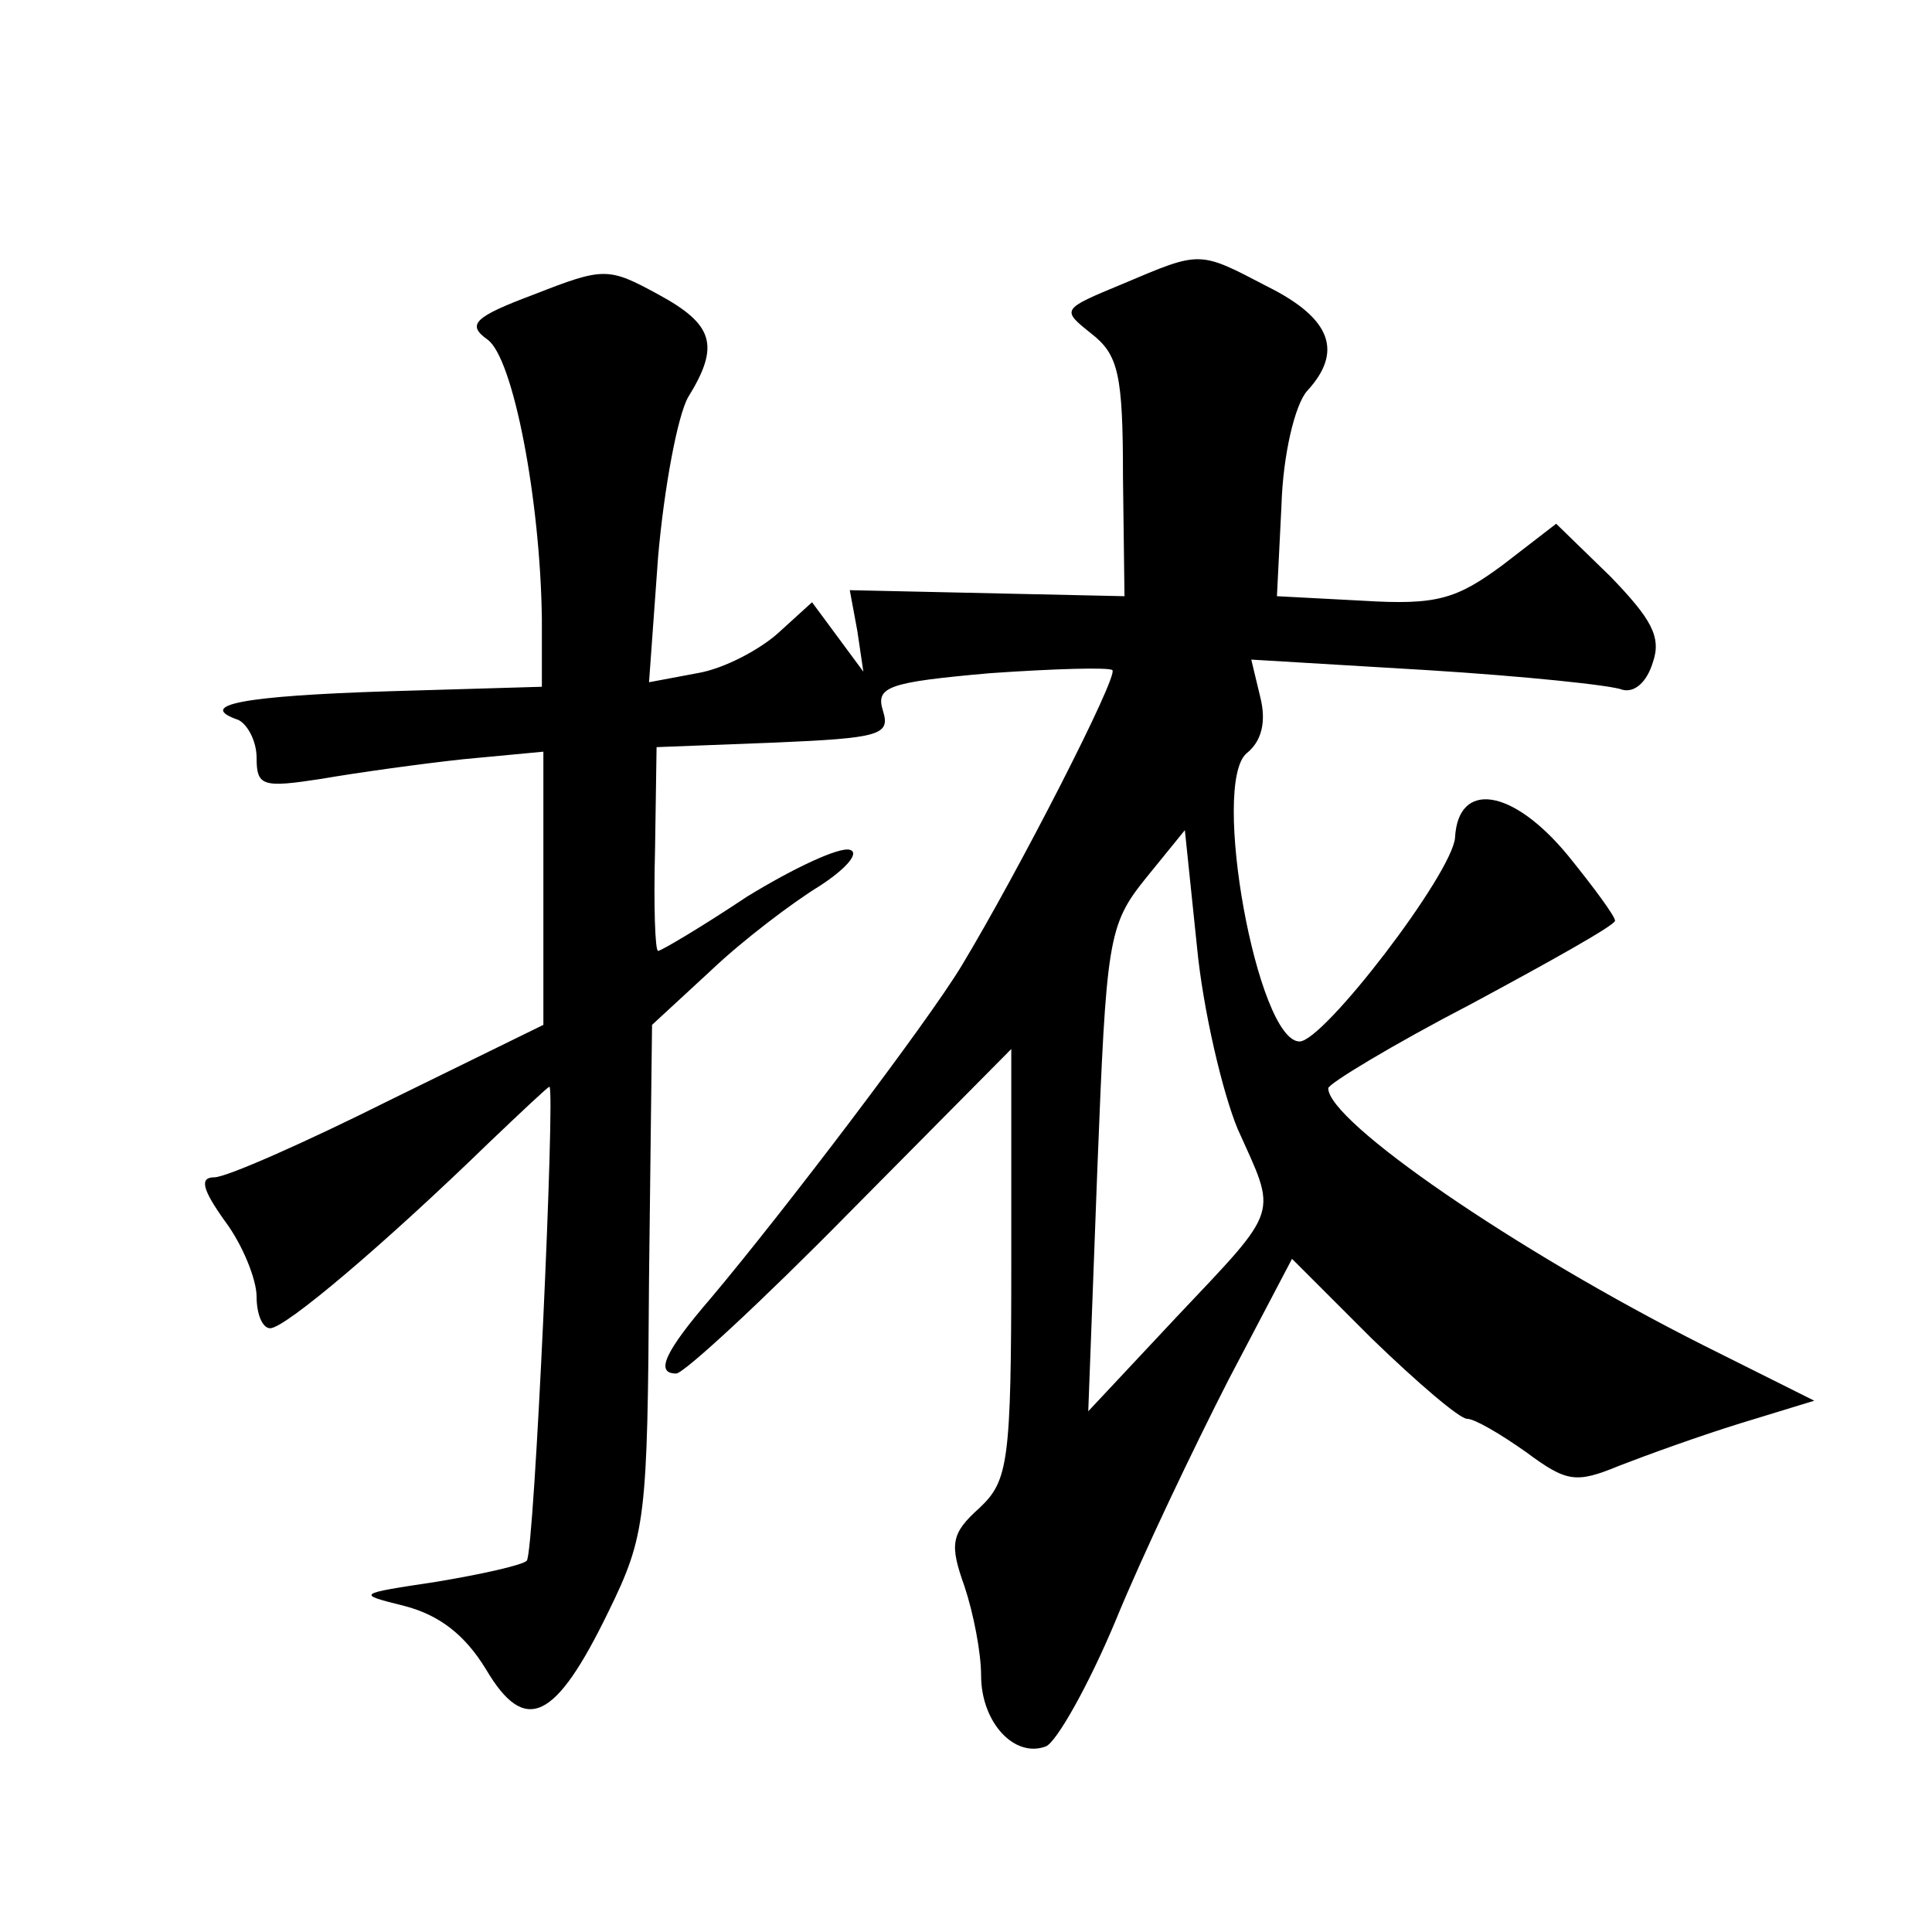
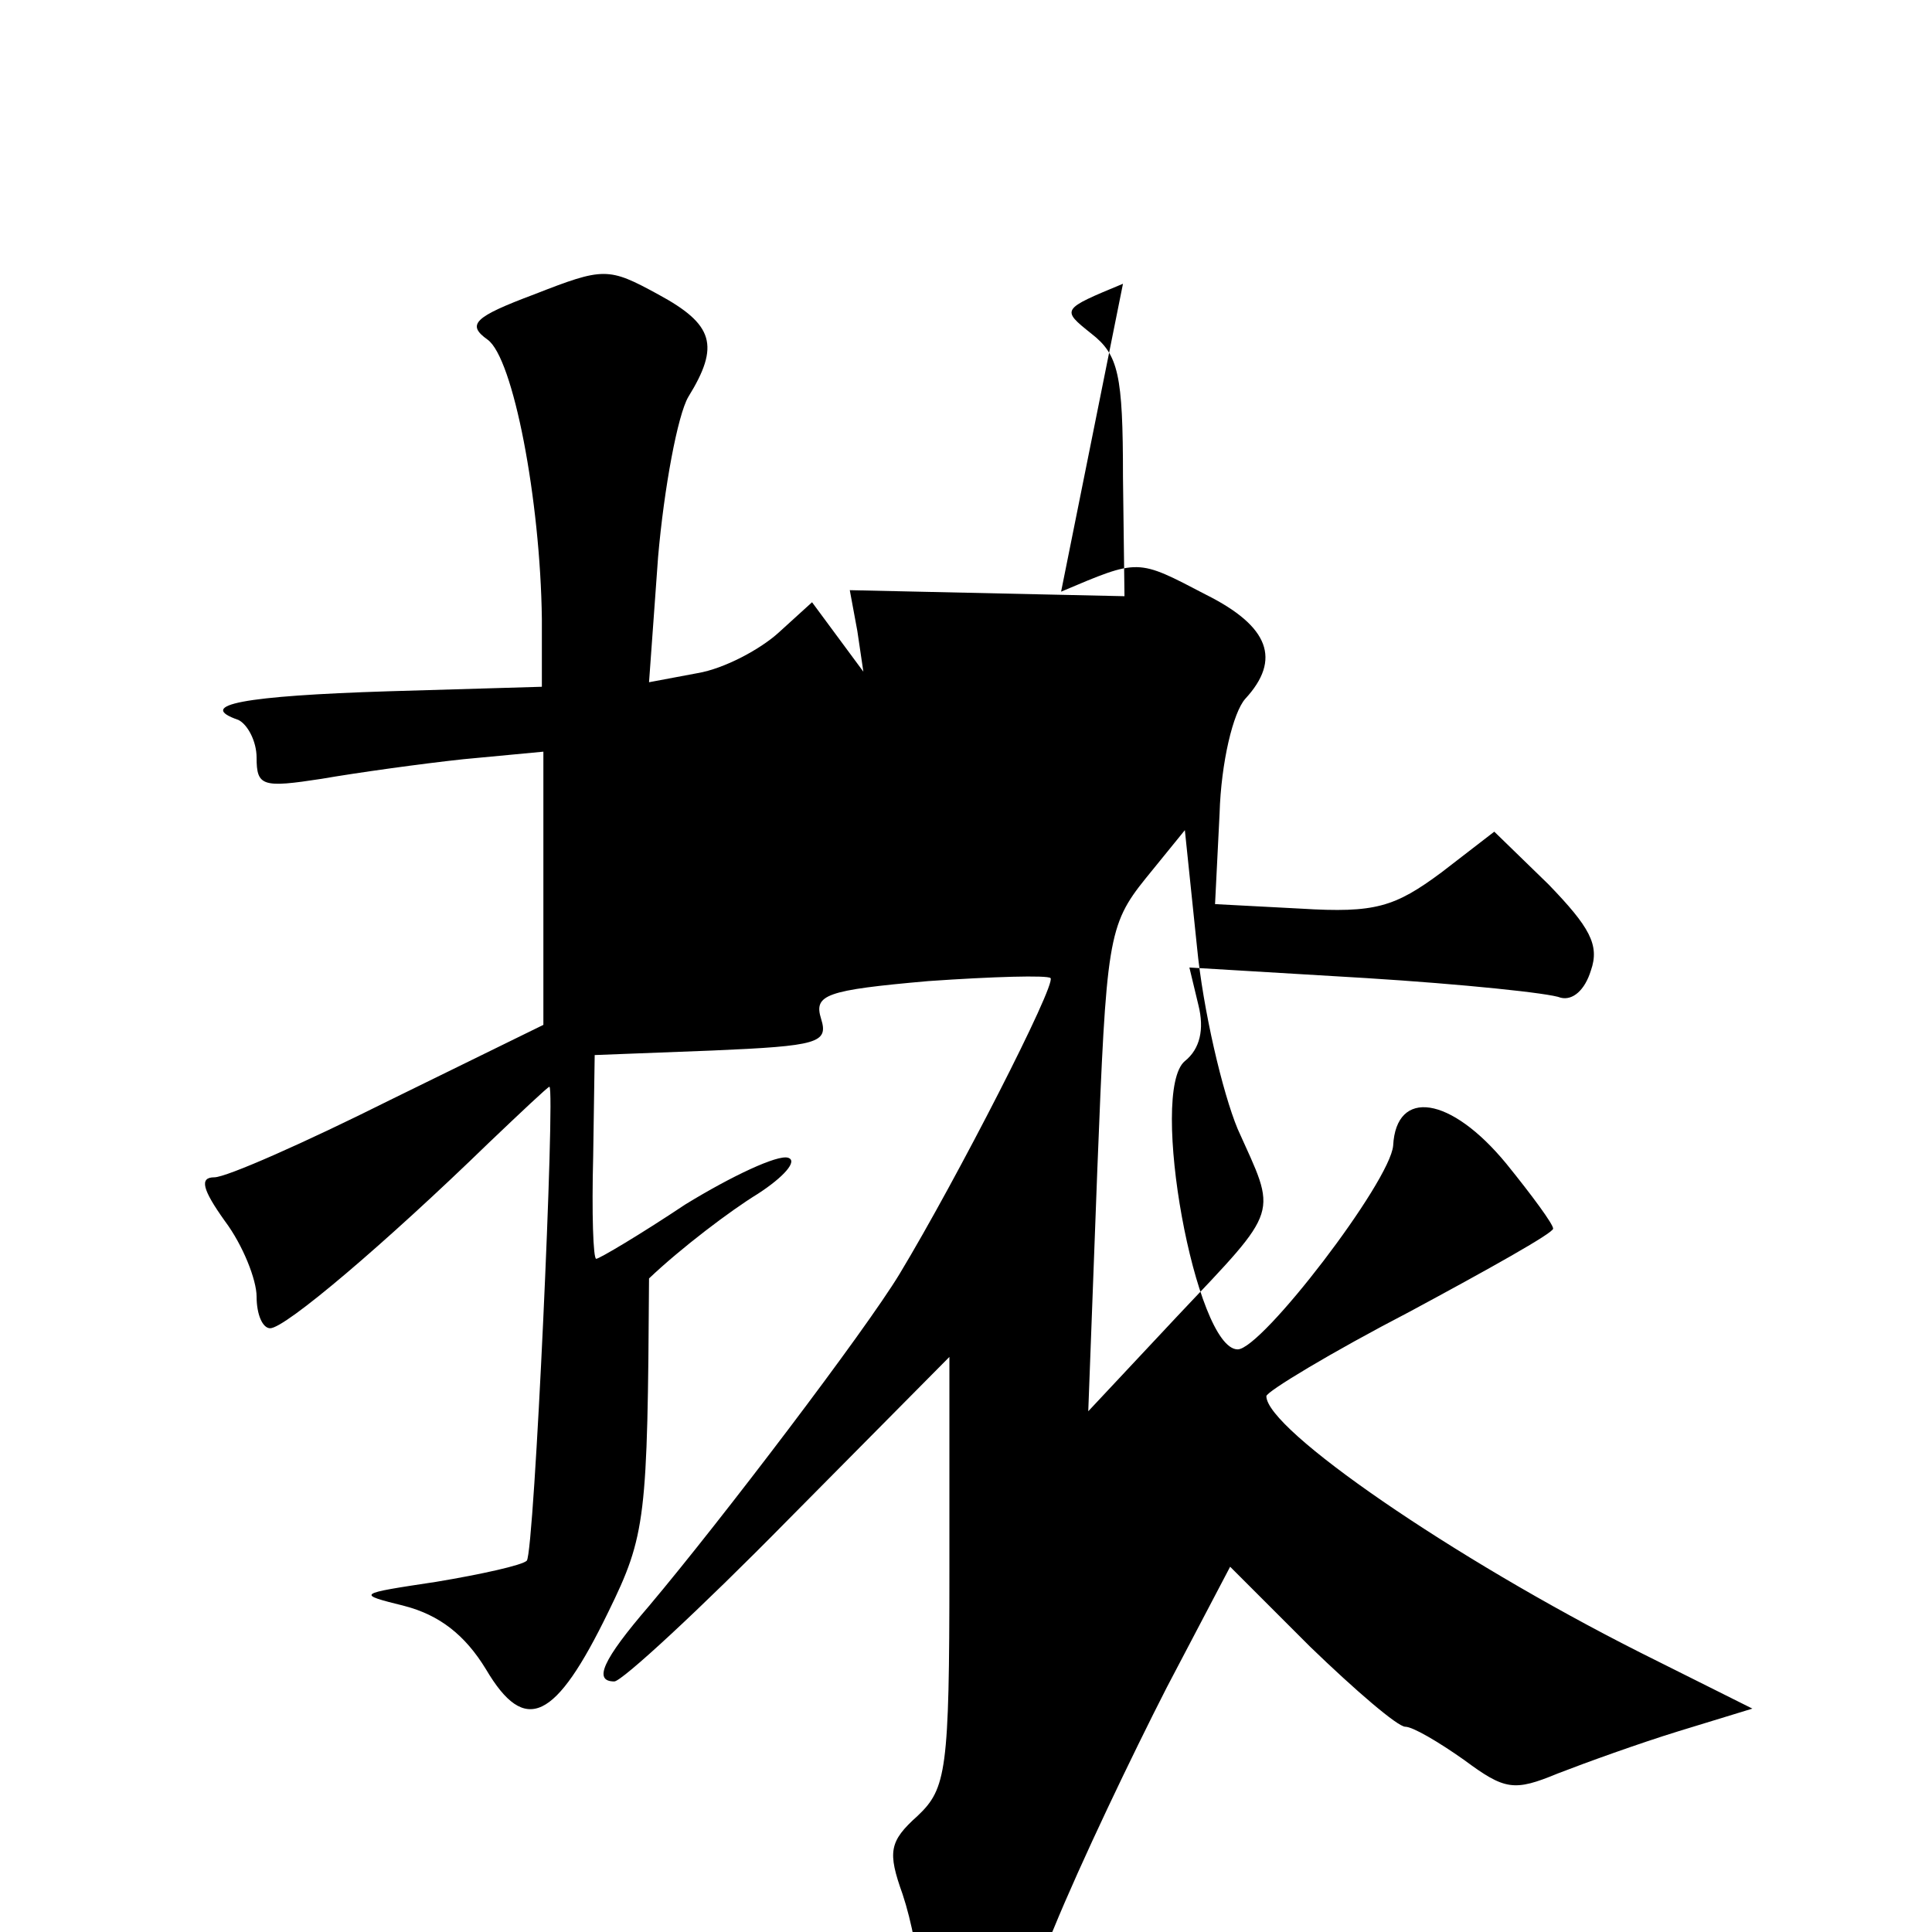
<svg xmlns="http://www.w3.org/2000/svg" version="1.0" width="128pt" height="128pt" viewBox="0 0 128 128" preserveAspectRatio="xMidYMid meet">
  <g transform="translate(0,128) scale(0.1,-0.1)" fill="#0" stroke="none">
-     <path d="M744 1092 c-41 -17 -41 -17 -21 -33 18 -14 21 -27 21 -95 l1 -79 -91 2 -91 2 5 -27 4 -27 -17 23 -17 23 -22 -20 c-12 -11 -36 -24 -54 -27 l-32 -6 6 83 c4 46 13 94 20 106 21 34 17 48 -20 68 -33 18 -36 18 -82 0 -40 -15 -45 -20 -31 -30 17 -12 35 -106 36 -185 l0 -45 -102 -3 c-95 -3 -128 -9 -99 -19 6 -3 12 -14 12 -25 0 -19 4 -20 43 -14 23 4 66 10 94 13 l53 5 0 -91 0 -90 -102 -50 c-56 -28 -108 -51 -116 -51 -10 0 -8 -8 7 -29 12 -16 21 -39 21 -50 0 -12 4 -21 9 -21 10 0 76 56 145 123 21 20 39 37 40 37 4 0 -10 -309 -15 -314 -3 -3 -30 -9 -60 -14 -53 -8 -53 -8 -21 -16 23 -6 40 -19 54 -42 26 -44 46 -34 81 38 25 51 26 62 27 221 l2 168 39 36 c21 20 54 45 72 56 17 11 27 22 20 24 -7 2 -37 -12 -68 -31 -30 -20 -57 -36 -59 -36 -2 0 -3 30 -2 68 l1 67 78 3 c70 3 77 5 72 21 -5 16 3 19 71 25 43 3 79 4 81 2 4 -4 -62 -133 -100 -196 -23 -38 -118 -163 -166 -220 -31 -36 -37 -50 -23 -50 5 0 57 48 115 107 l107 108 0 -142 c0 -132 -2 -144 -21 -162 -19 -17 -20 -24 -10 -52 6 -18 11 -44 11 -59 0 -31 22 -55 43 -47 7 3 28 40 46 83 18 44 52 115 75 160 l42 80 53 -53 c30 -29 58 -53 63 -53 5 0 22 -10 39 -22 27 -20 33 -21 62 -9 18 7 54 20 80 28 l49 15 -74 37 c-125 63 -248 148 -248 170 0 3 43 29 95 56 52 28 95 52 95 55 0 3 -14 22 -31 43 -37 45 -73 50 -75 12 -2 -24 -87 -135 -103 -135 -28 0 -59 171 -35 191 10 8 13 21 9 37 l-6 25 117 -7 c64 -4 122 -10 129 -13 8 -2 16 5 20 18 6 17 -1 29 -28 57 l-36 35 -35 -27 c-31 -23 -44 -27 -93 -24 l-57 3 3 60 c1 34 9 67 17 76 24 26 16 48 -26 69 -46 24 -44 24 -96 2z m76 -560 c26 -58 29 -51 -40 -124 l-59 -63 6 160 c6 152 7 162 32 193 l26 32 8 -77 c4 -42 17 -97 27 -121z" />
+     <path d="M744 1092 c-41 -17 -41 -17 -21 -33 18 -14 21 -27 21 -95 l1 -79 -91 2 -91 2 5 -27 4 -27 -17 23 -17 23 -22 -20 c-12 -11 -36 -24 -54 -27 l-32 -6 6 83 c4 46 13 94 20 106 21 34 17 48 -20 68 -33 18 -36 18 -82 0 -40 -15 -45 -20 -31 -30 17 -12 35 -106 36 -185 l0 -45 -102 -3 c-95 -3 -128 -9 -99 -19 6 -3 12 -14 12 -25 0 -19 4 -20 43 -14 23 4 66 10 94 13 l53 5 0 -91 0 -90 -102 -50 c-56 -28 -108 -51 -116 -51 -10 0 -8 -8 7 -29 12 -16 21 -39 21 -50 0 -12 4 -21 9 -21 10 0 76 56 145 123 21 20 39 37 40 37 4 0 -10 -309 -15 -314 -3 -3 -30 -9 -60 -14 -53 -8 -53 -8 -21 -16 23 -6 40 -19 54 -42 26 -44 46 -34 81 38 25 51 26 62 27 221 c21 20 54 45 72 56 17 11 27 22 20 24 -7 2 -37 -12 -68 -31 -30 -20 -57 -36 -59 -36 -2 0 -3 30 -2 68 l1 67 78 3 c70 3 77 5 72 21 -5 16 3 19 71 25 43 3 79 4 81 2 4 -4 -62 -133 -100 -196 -23 -38 -118 -163 -166 -220 -31 -36 -37 -50 -23 -50 5 0 57 48 115 107 l107 108 0 -142 c0 -132 -2 -144 -21 -162 -19 -17 -20 -24 -10 -52 6 -18 11 -44 11 -59 0 -31 22 -55 43 -47 7 3 28 40 46 83 18 44 52 115 75 160 l42 80 53 -53 c30 -29 58 -53 63 -53 5 0 22 -10 39 -22 27 -20 33 -21 62 -9 18 7 54 20 80 28 l49 15 -74 37 c-125 63 -248 148 -248 170 0 3 43 29 95 56 52 28 95 52 95 55 0 3 -14 22 -31 43 -37 45 -73 50 -75 12 -2 -24 -87 -135 -103 -135 -28 0 -59 171 -35 191 10 8 13 21 9 37 l-6 25 117 -7 c64 -4 122 -10 129 -13 8 -2 16 5 20 18 6 17 -1 29 -28 57 l-36 35 -35 -27 c-31 -23 -44 -27 -93 -24 l-57 3 3 60 c1 34 9 67 17 76 24 26 16 48 -26 69 -46 24 -44 24 -96 2z m76 -560 c26 -58 29 -51 -40 -124 l-59 -63 6 160 c6 152 7 162 32 193 l26 32 8 -77 c4 -42 17 -97 27 -121z" />
  </g>
</svg>